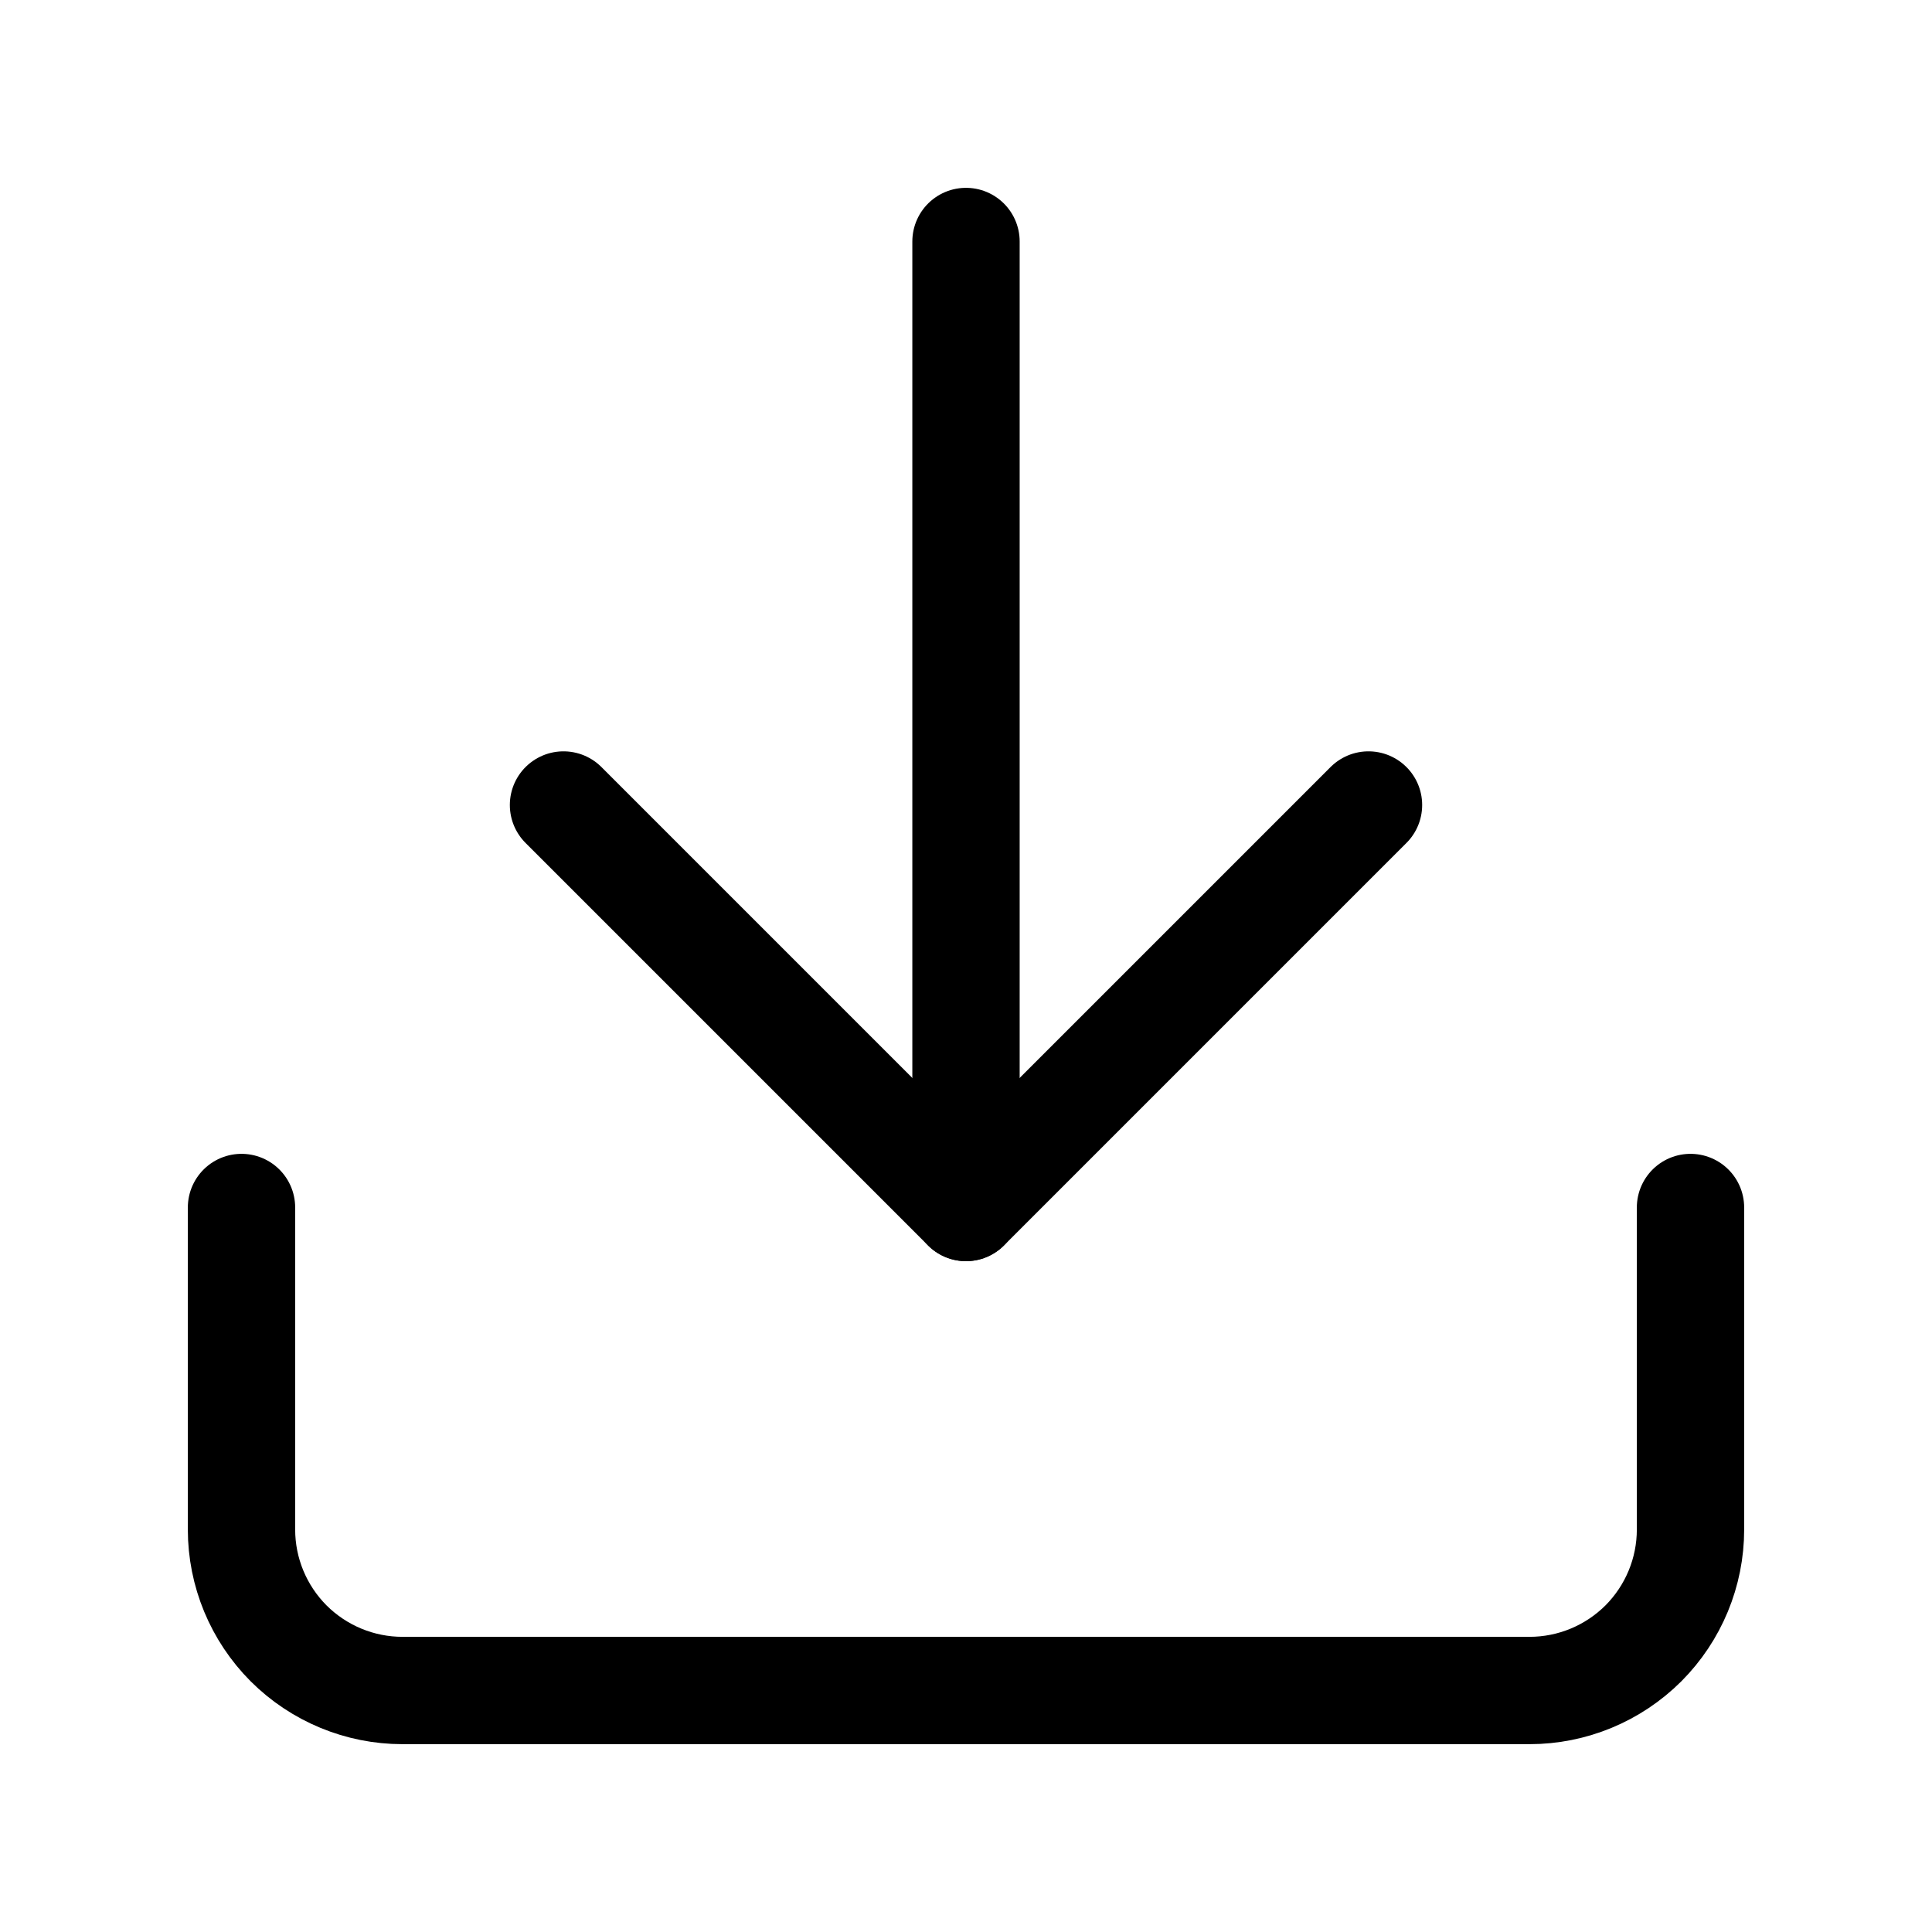
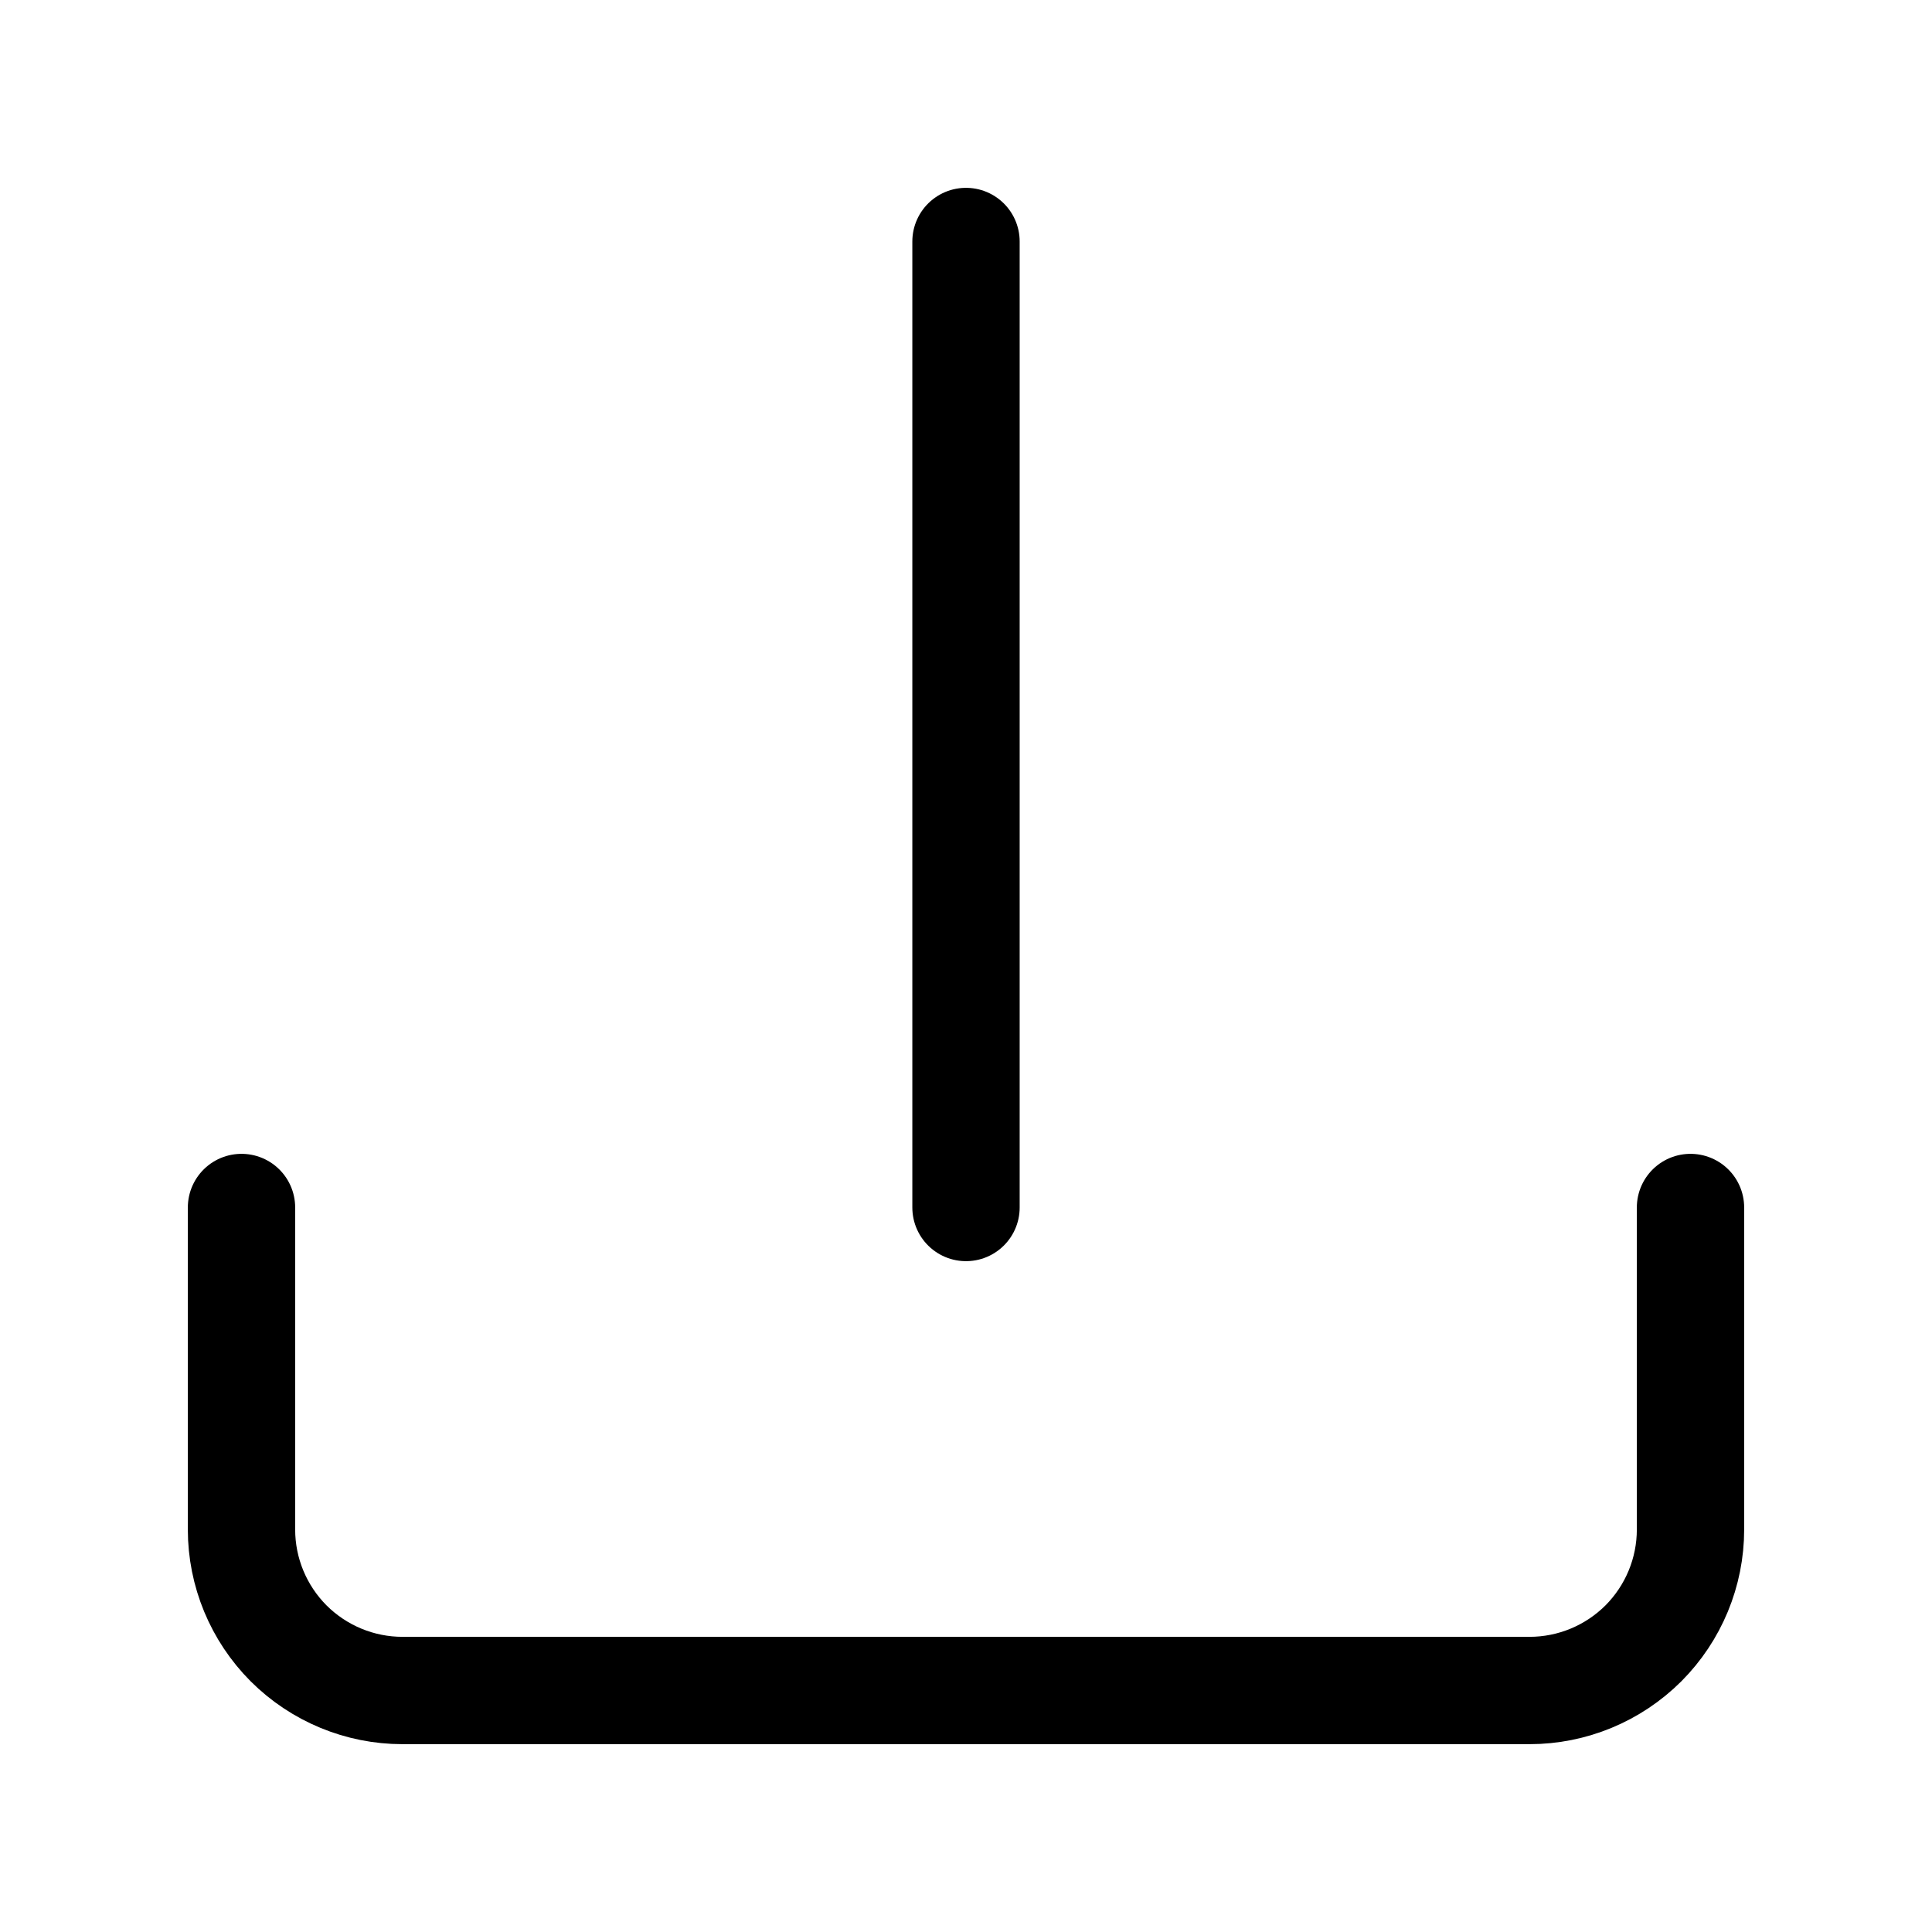
<svg xmlns="http://www.w3.org/2000/svg" width="18" height="18" viewBox="0 0 18 18" fill="none">
  <path d="M15.75 11.25V14.25C15.75 14.648 15.592 15.029 15.311 15.311C15.029 15.592 14.648 15.75 14.25 15.75H3.75C3.352 15.75 2.971 15.592 2.689 15.311C2.408 15.029 2.25 14.648 2.25 14.25V11.25" stroke="black" stroke-linecap="round" stroke-linejoin="round" />
-   <path d="M5.25 7.5L9 11.25L12.75 7.5" stroke="black" stroke-linecap="round" stroke-linejoin="round" />
  <path d="M9 11.25V2.25" stroke="black" stroke-linecap="round" stroke-linejoin="round" />
</svg>